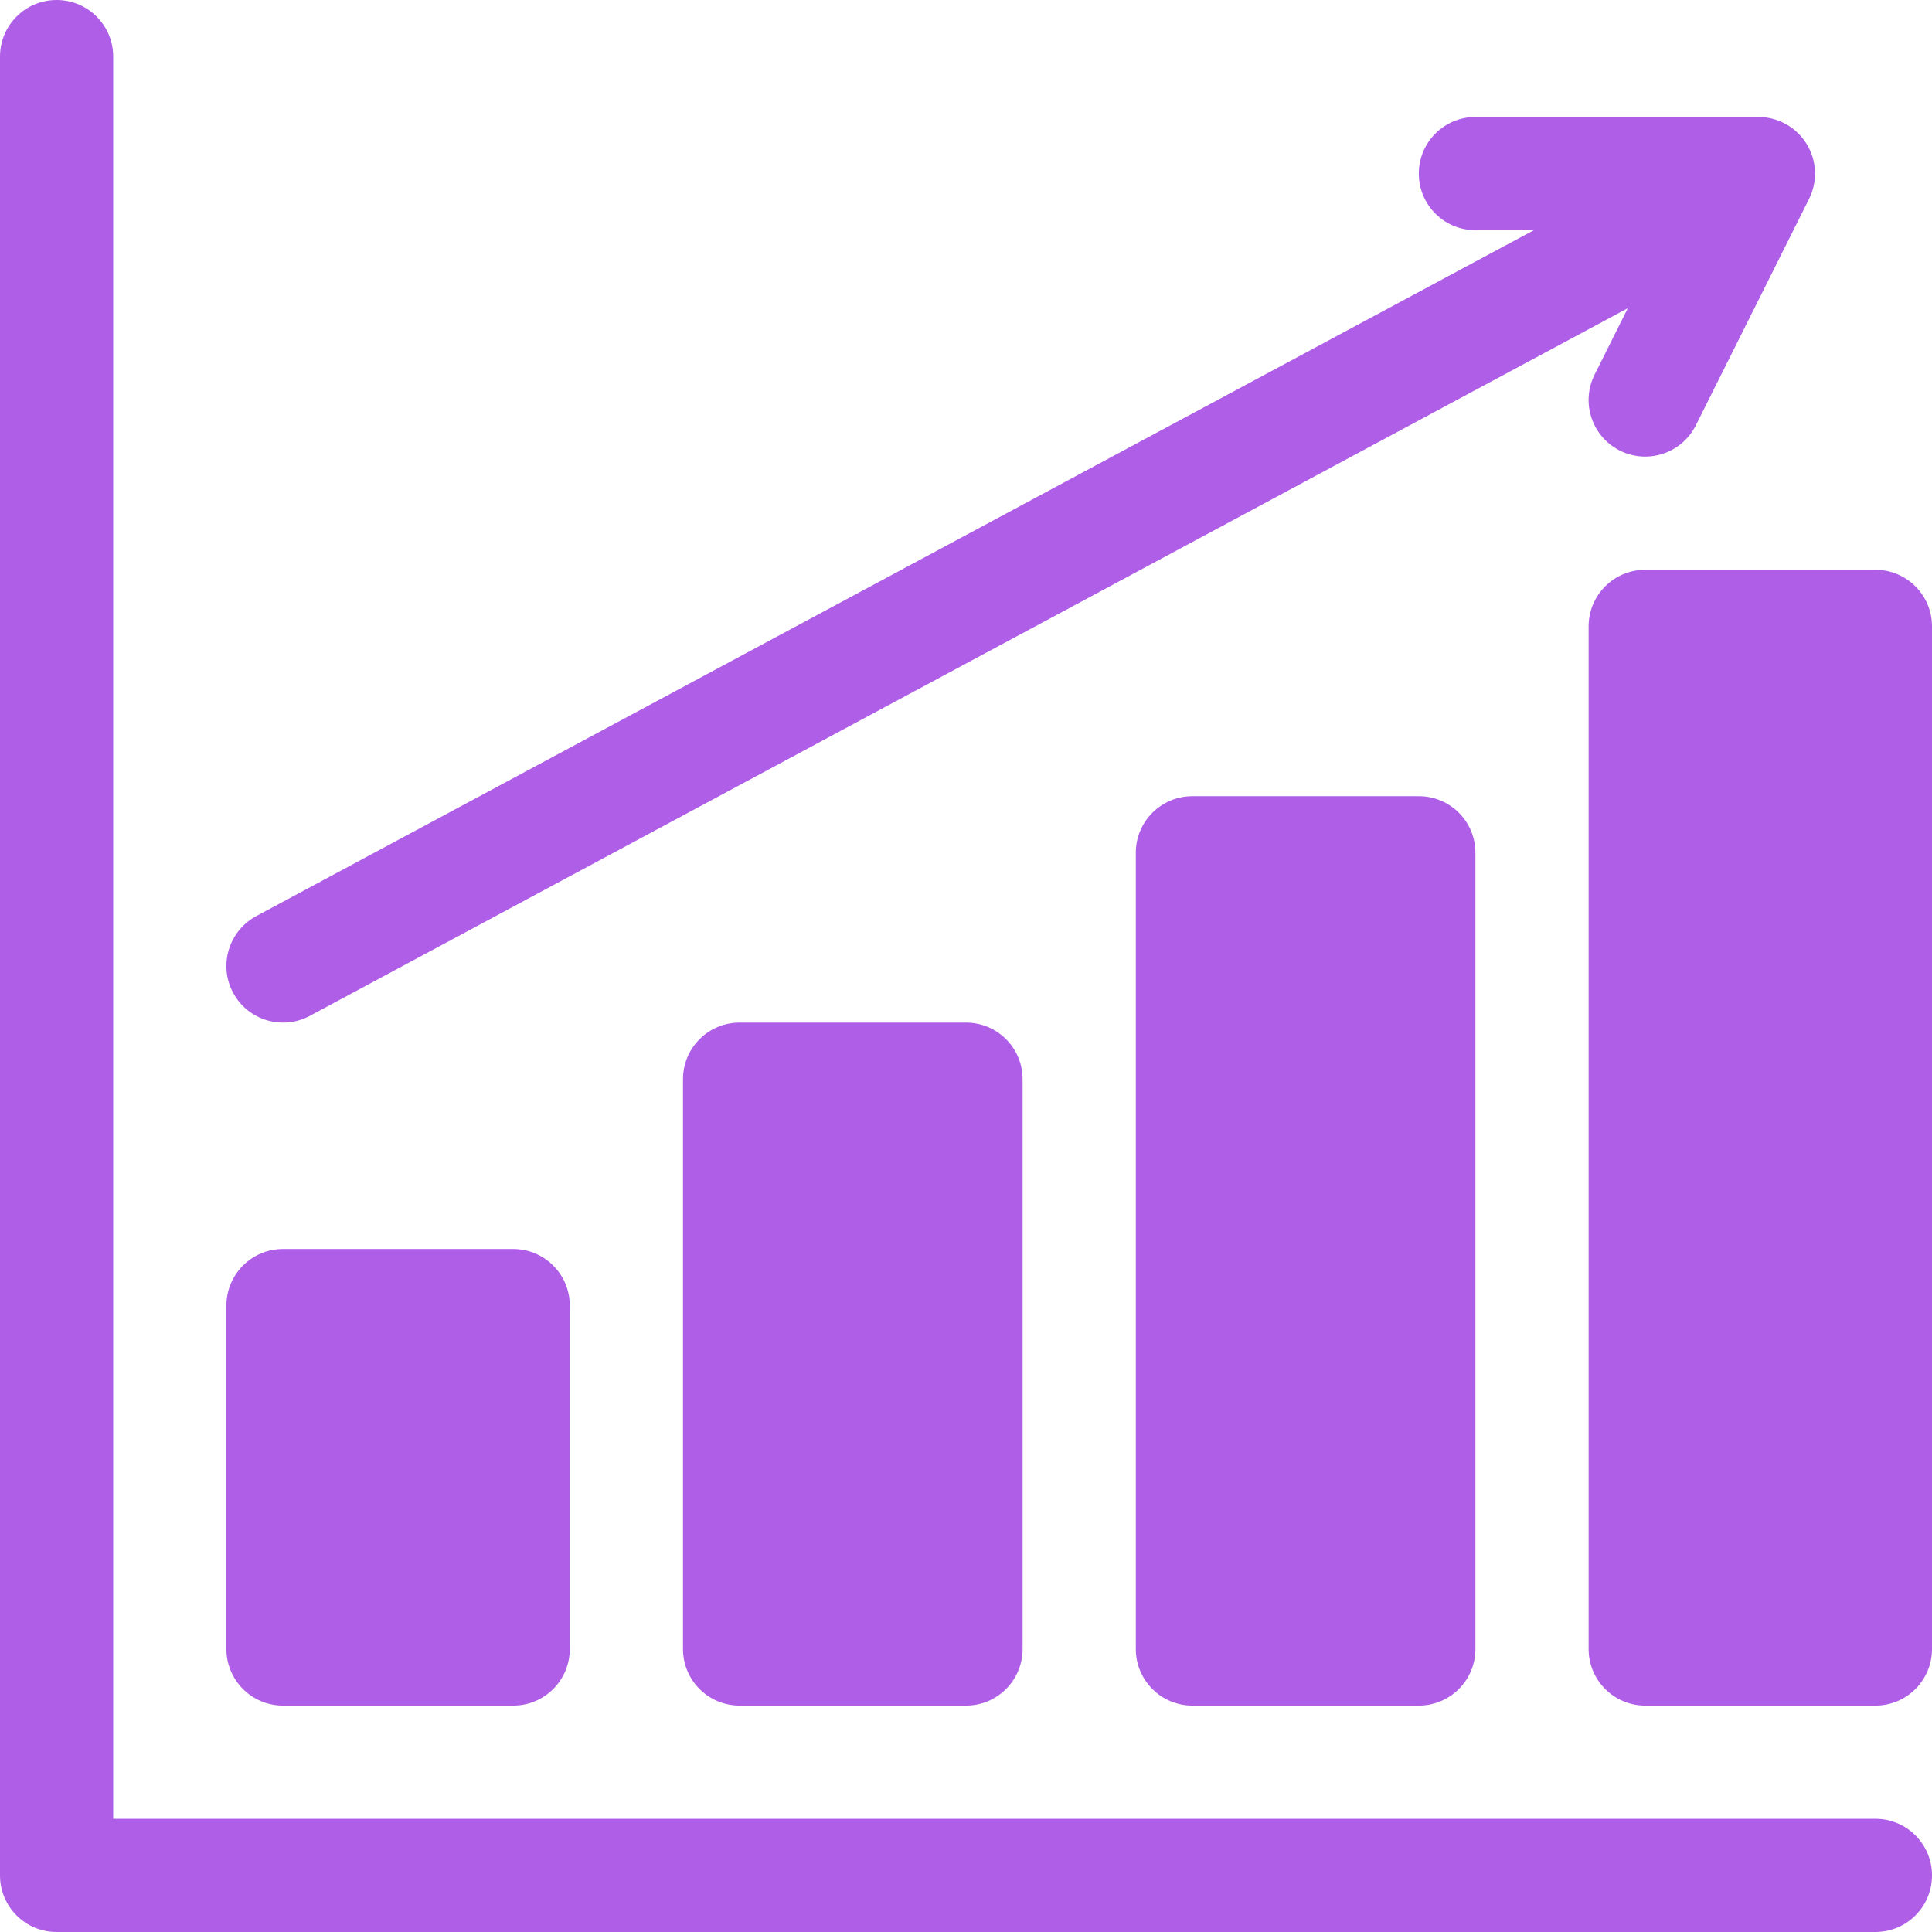
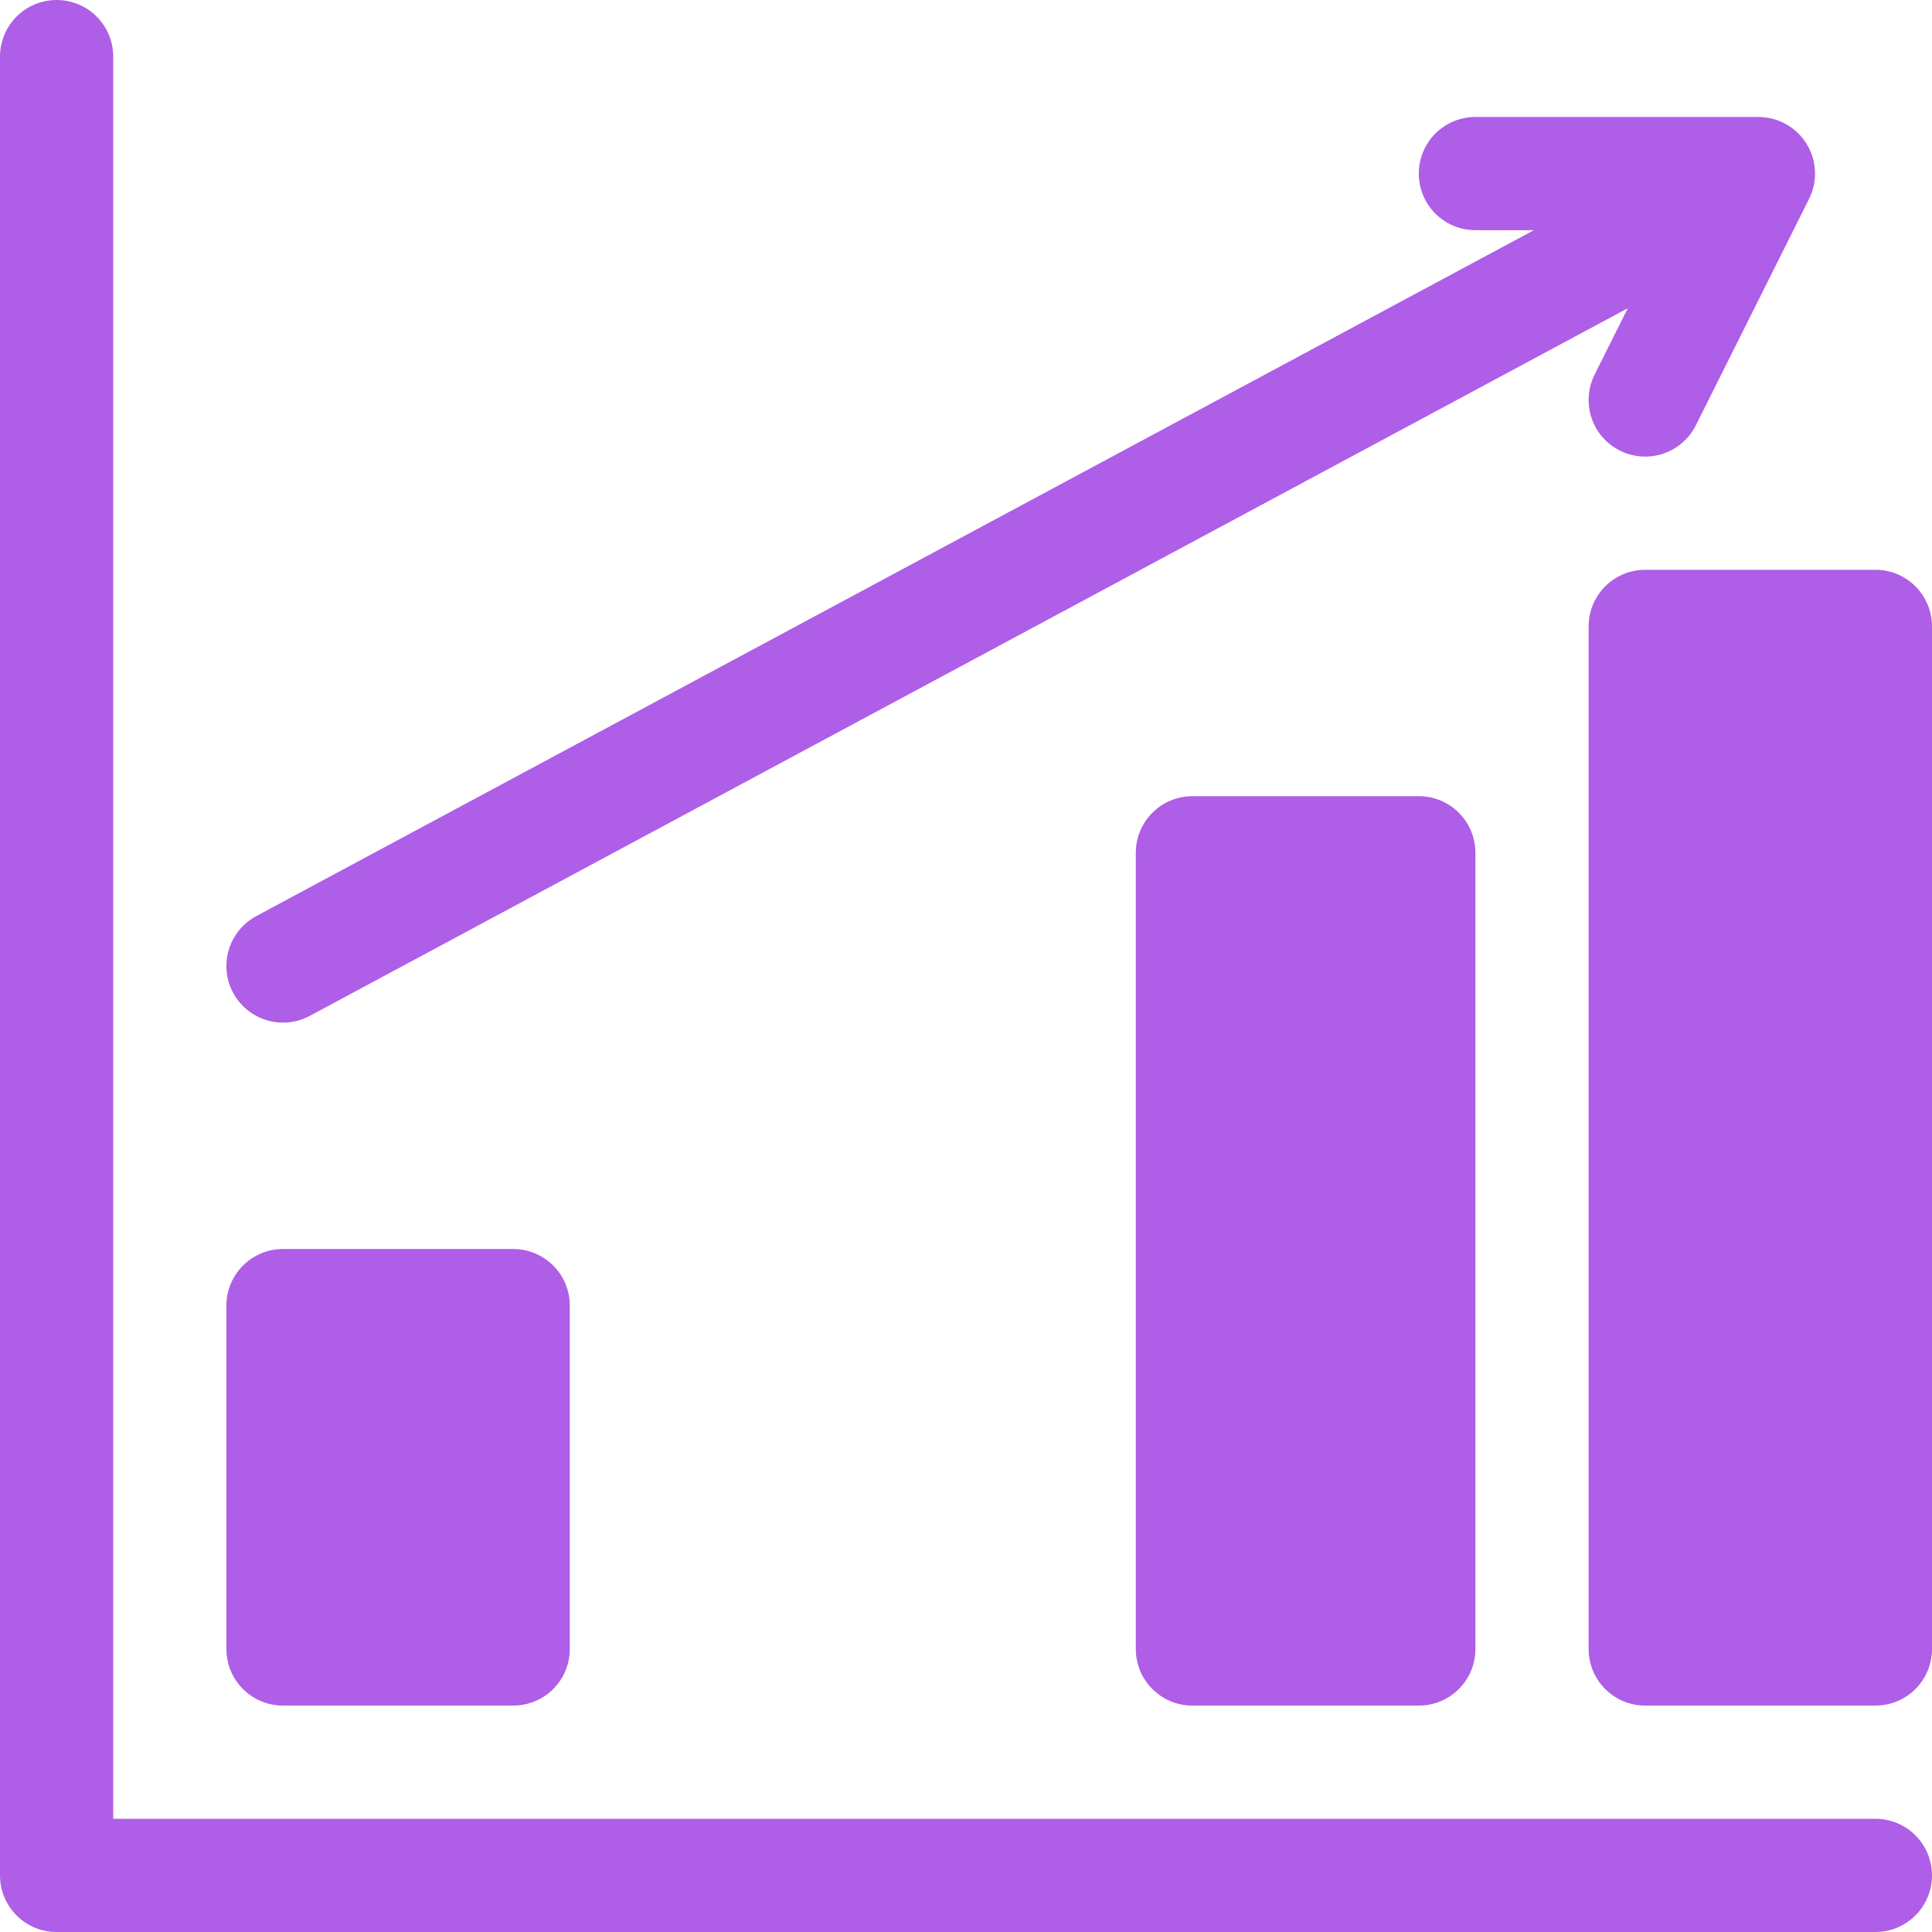
<svg xmlns="http://www.w3.org/2000/svg" width="512" height="512" x="0" y="0" viewBox="0 0 512 512" style="enable-background:new 0 0 512 512" xml:space="preserve" class="">
  <g>
    <g>
      <path d="m497 482h-467v-467c0-8.291-6.709-15-15-15s-15 6.709-15 15v482c0 8.291 6.709 15 15 15h482c8.291 0 15-6.709 15-15s-6.709-15-15-15z" fill="#af5ee7" data-original="#000000" style="" class="" />
      <path d="m75 452h61c8.291 0 15-6.709 15-15v-91c0-8.291-6.709-15-15-15h-61c-8.291 0-15 6.709-15 15v91c0 8.291 6.709 15 15 15z" fill="#af5ee7" data-original="#000000" style="" class="" />
-       <path d="m196 271c-8.291 0-15 6.709-15 15v151c0 8.291 6.709 15 15 15h60c8.291 0 15-6.709 15-15v-151c0-8.291-6.709-15-15-15z" fill="#af5ee7" data-original="#000000" style="" class="" />
      <path d="m316 211c-8.291 0-15 6.709-15 15v211c0 8.291 6.709 15 15 15h60c8.291 0 15-6.709 15-15v-211c0-8.291-6.709-15-15-15z" fill="#af5ee7" data-original="#000000" style="" class="" />
      <path d="m497 151h-61c-8.291 0-15 6.709-15 15v271c0 8.291 6.709 15 15 15h61c8.291 0 15-6.709 15-15v-271c0-8.291-6.709-15-15-15z" fill="#af5ee7" data-original="#000000" style="" class="" />
      <path d="m61.787 263.104c3.959 7.359 13.109 9.994 20.317 6.108l349.287-187.538-8.809 17.617c-3.706 7.412-.703 16.421 6.709 20.127 7.48 3.713 16.436.652 20.127-6.709l30-60c2.329-4.644 2.08-10.166-.659-14.59s-7.559-7.119-12.759-7.119h-75c-8.291 0-15 6.709-15 15s6.709 15 15 15h15.5l-338.604 181.787c-7.295 3.941-10.035 13.037-6.109 20.317z" fill="#af5ee7" data-original="#000000" style="" class="" />
    </g>
  </g>
</svg>